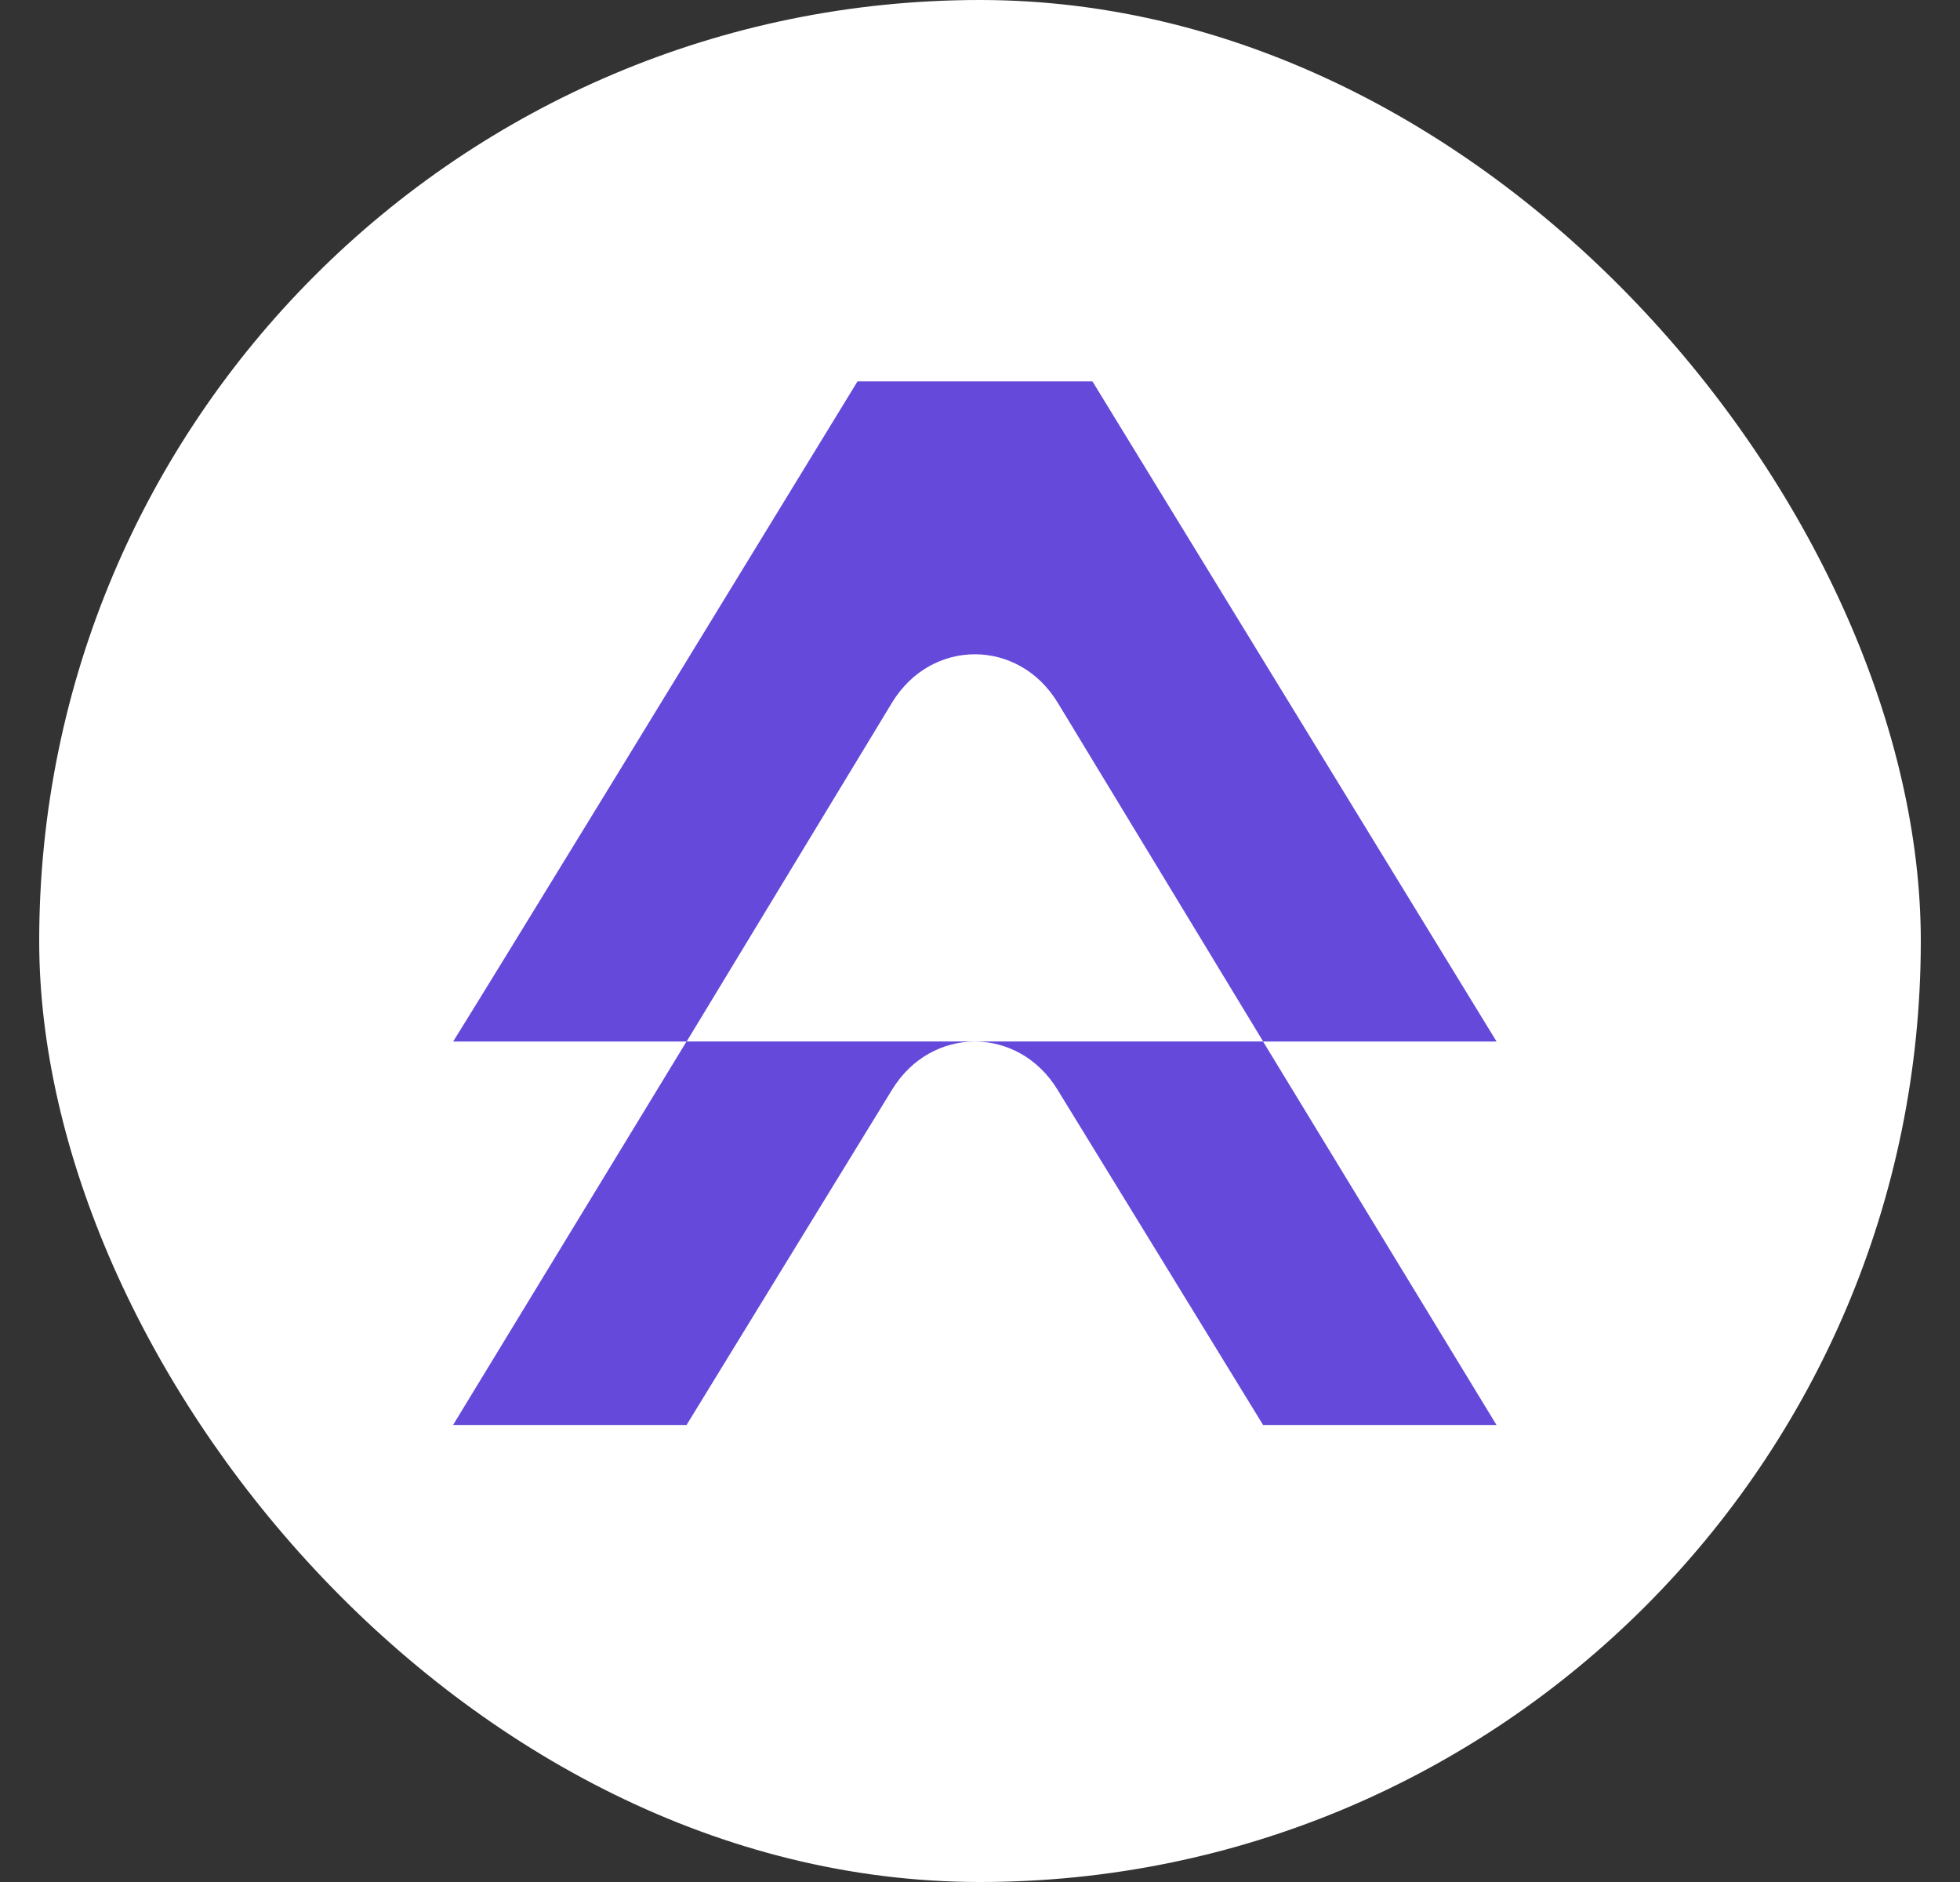
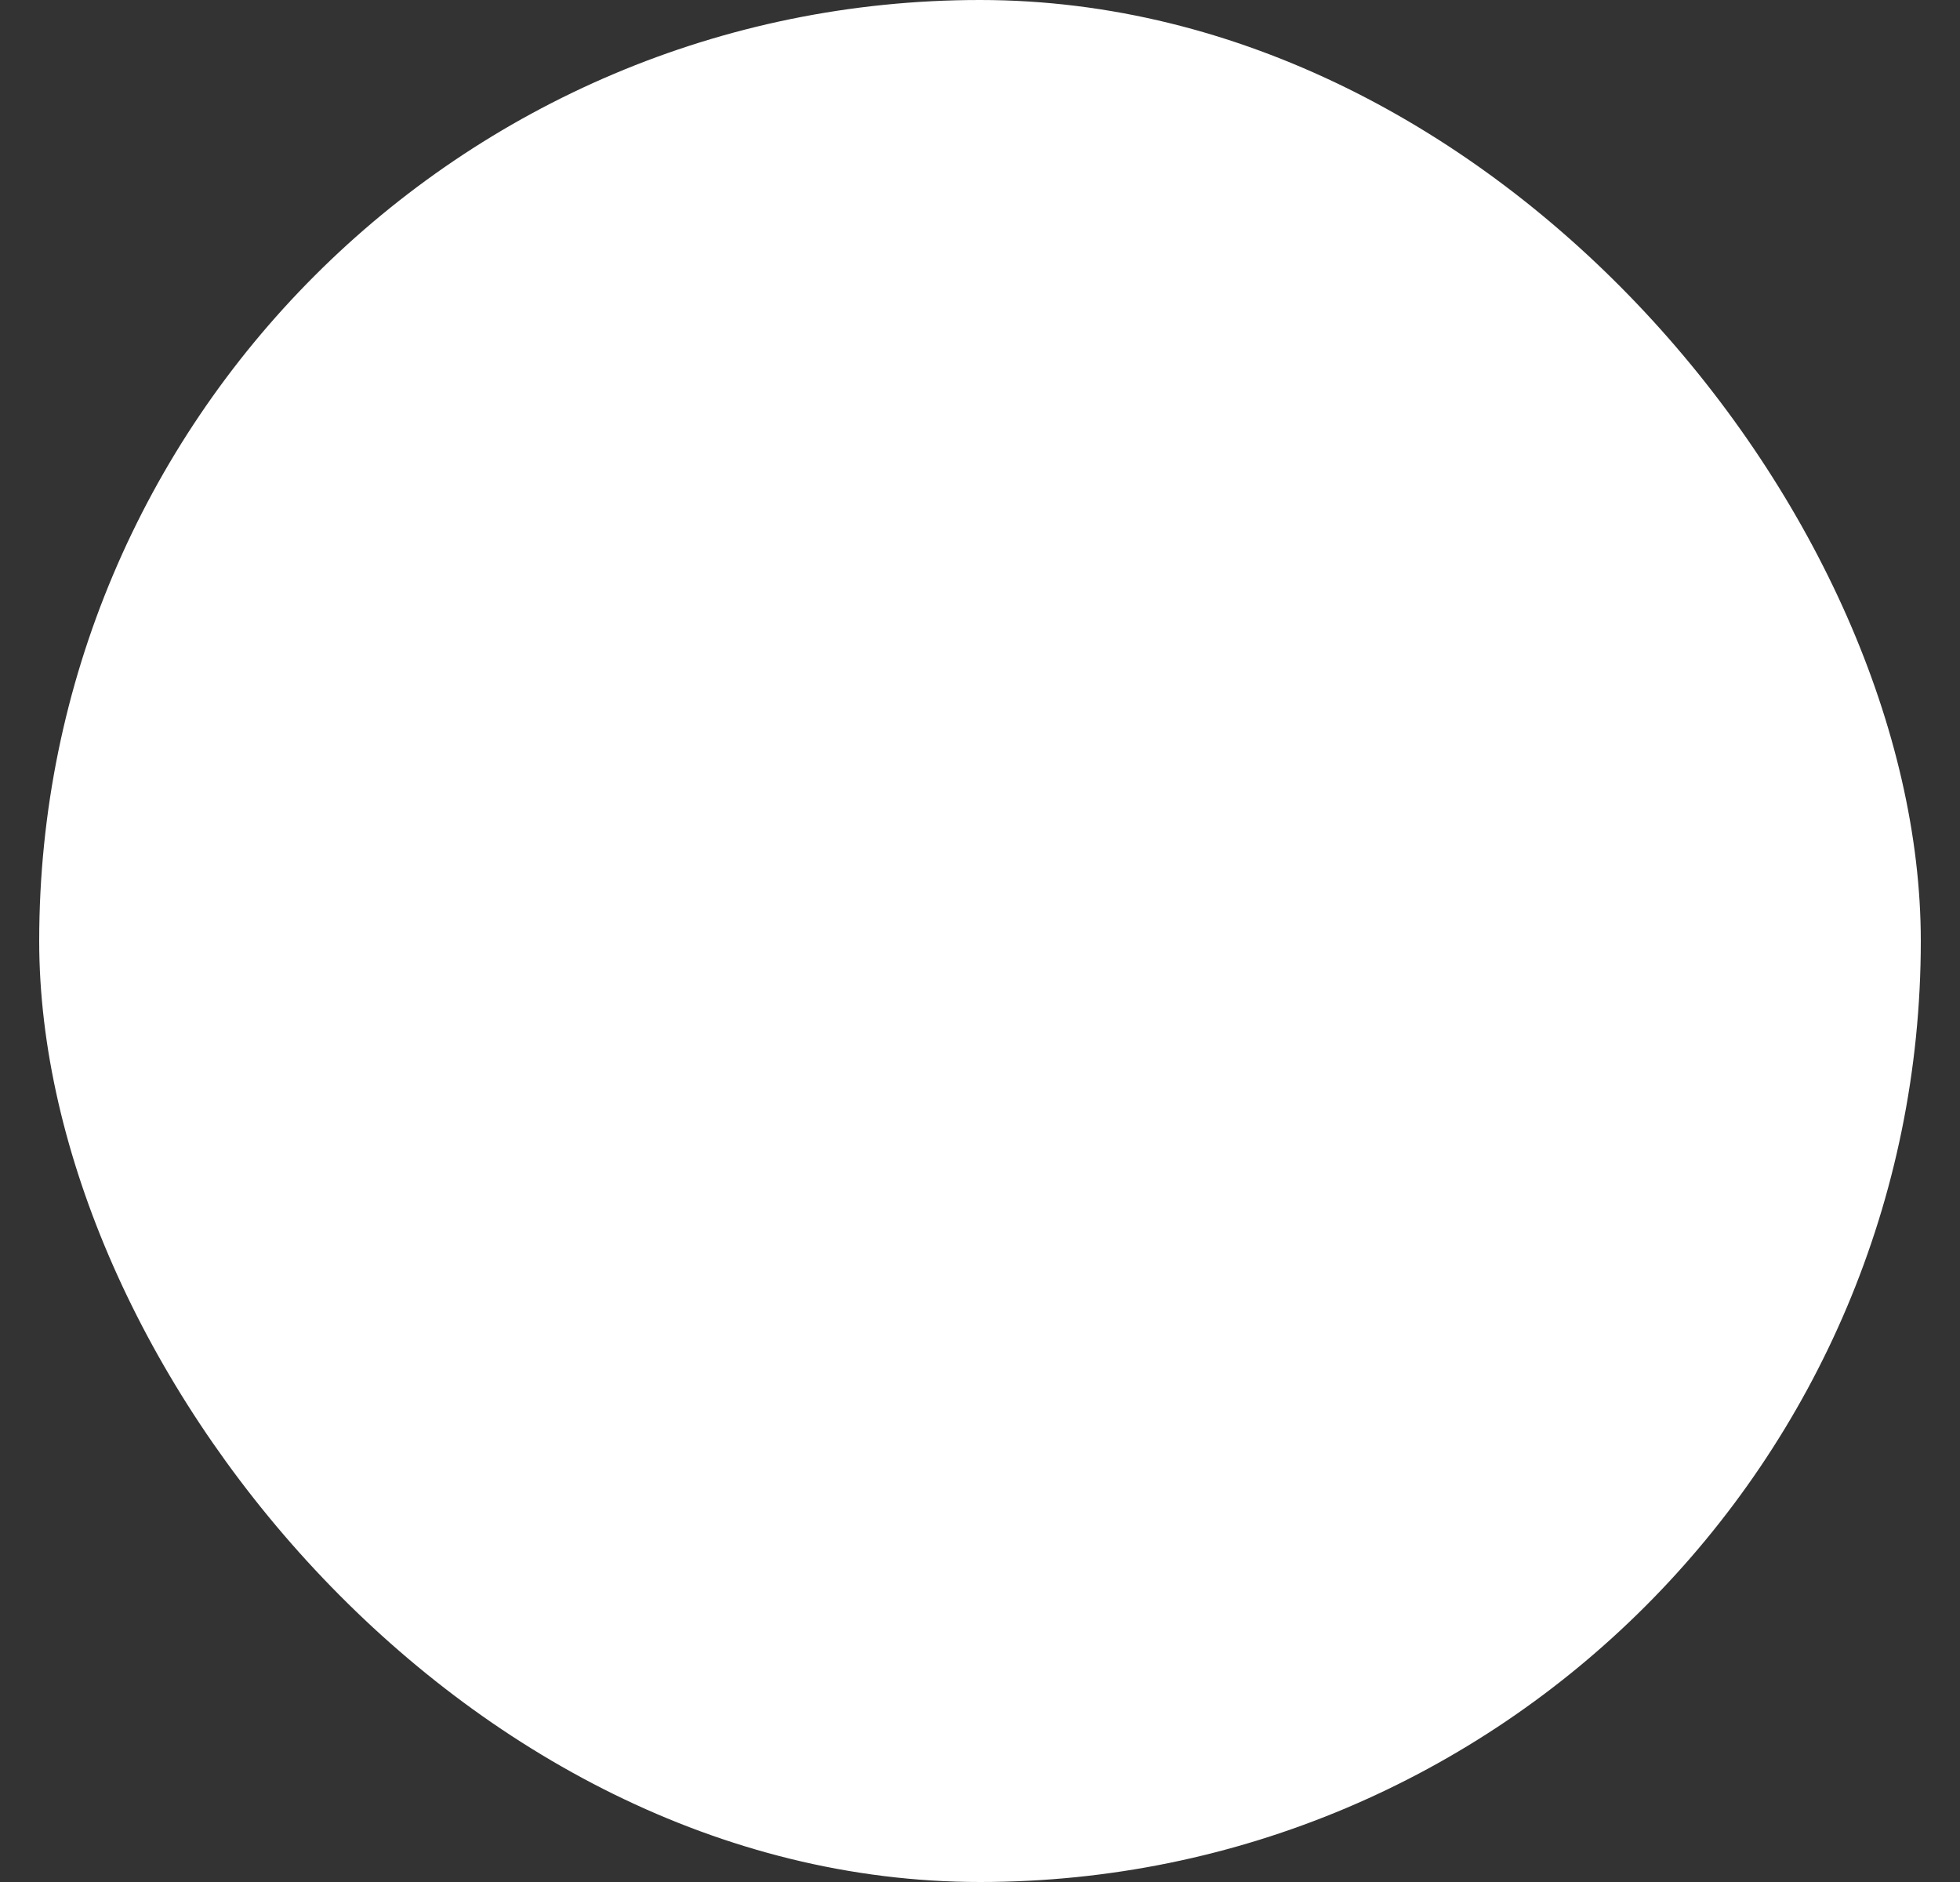
<svg xmlns="http://www.w3.org/2000/svg" width="25" height="24" viewBox="0 0 25 24" fill="none">
  <rect x="0" y="0" width="25" height="24" fill="#333333" stroke="none" />
  <rect x="0.5" width="24" height="24" rx="12" fill="white" />
-   <path d="M19.089 18.172H16.111C16.111 18.172 13.499 13.911 13.491 13.9C12.992 13.076 11.876 13.076 11.376 13.9C11.368 13.911 8.757 18.172 8.757 18.172C8.757 18.172 5.785 18.172 5.779 18.172L8.757 13.281H16.11L19.088 18.172H19.089Z" fill="#6449DB" />
-   <path d="M16.112 13.282L13.492 8.962C12.993 8.138 11.877 8.137 11.377 8.962L8.758 13.282H5.78C6.261 12.513 9.128 7.825 10.938 4.863H13.934L19.089 13.282H16.111H16.112Z" fill="#6449DB" />
</svg>